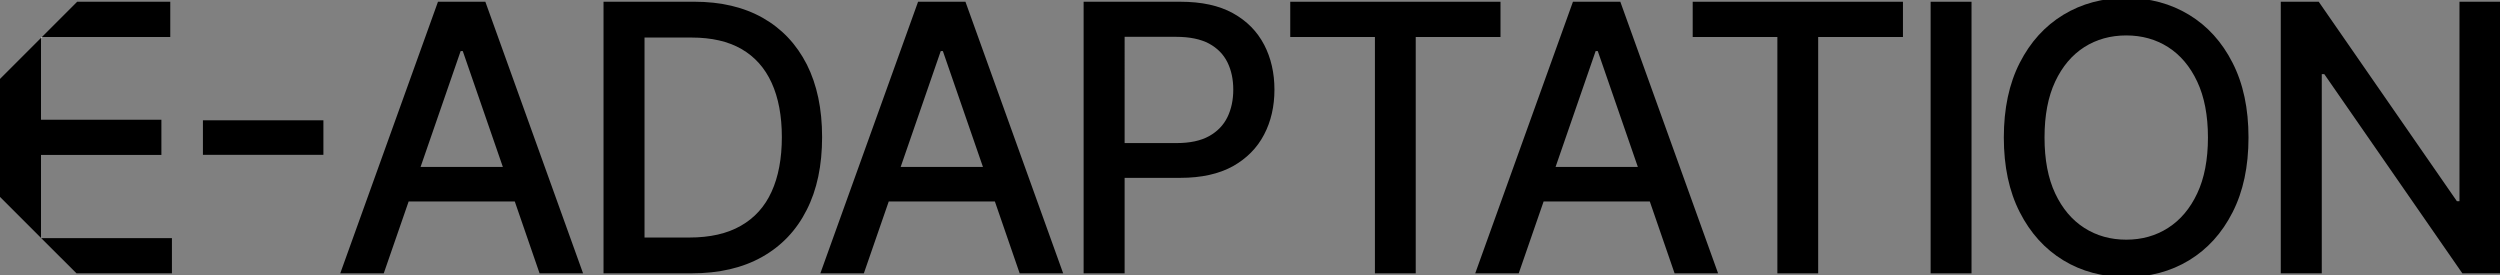
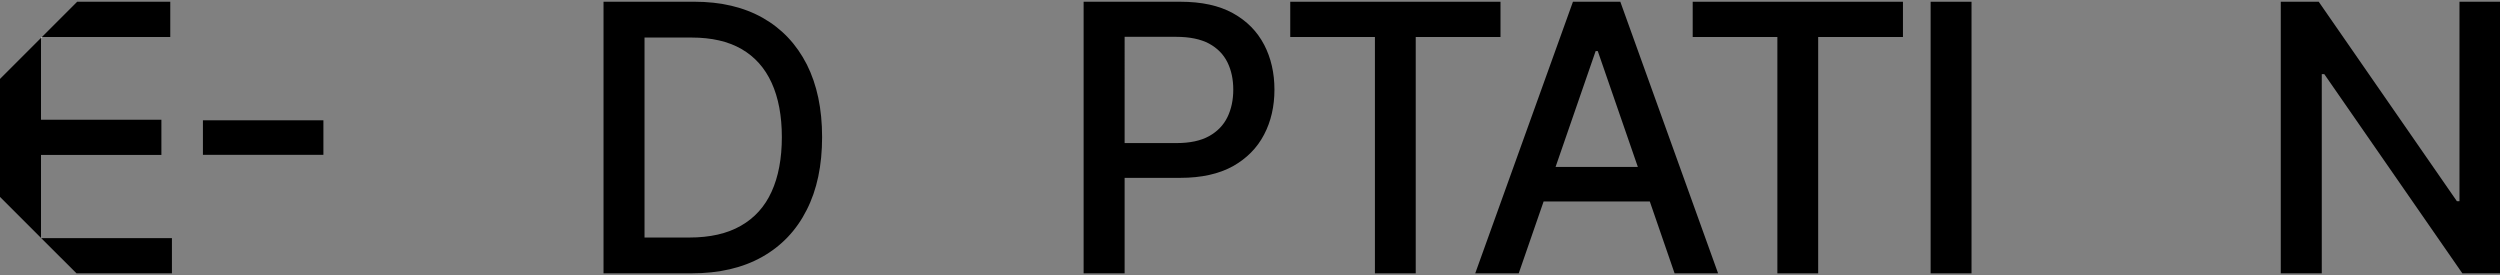
<svg xmlns="http://www.w3.org/2000/svg" id="Layer_1" data-name="Layer 1" viewBox="0 0 1000 110">
  <rect x="0" y="0" width="1000" height="110" fill="#808080" stroke="none" />
  <path d="m16.47,95.24l14.14,14.1h38.16v-14.1H16.47Zm48.08-47.34H16.4V15.17L0,31.57v47.19l16.4,16.4v-33.2h48.16v-14.07ZM30.87.7l-14.1,14.1h51.34V.7H30.87Z" />
  <path d="m81.17,48.12v13.81h48.19v-13.81h-48.19Z" />
-   <path d="m156.43,66.77v13.81h56.45v-13.81h-56.45ZM194.14.7h-18.95l-39.09,108.64h17.4l9.96-28.76,4.77-13.81,16.03-46.34h.85l16.03,46.34,4.77,13.81,9.92,28.76h17.4L194.14.7Z" />
  <path d="m322.73,25.79c-4.11-8.07-9.96-14.29-17.58-18.62-7.66-4.33-16.8-6.48-27.43-6.48h-36.31v108.64h35.2c11.03,0,20.43-2.18,28.21-6.55,7.77-4.37,13.73-10.62,17.84-18.77,4.15-8.11,6.18-17.84,6.18-29.17s-2.04-20.95-6.11-29.06Zm-14.1,50.9c-2.7,5.96-6.81,10.51-12.29,13.62-5.48,3.15-12.36,4.7-20.65,4.7h-17.88V15.02h18.88c7.92,0,14.58,1.52,19.91,4.59s9.36,7.59,12.07,13.55c2.7,5.92,4.07,13.18,4.07,21.69s-1.37,15.88-4.11,21.84Z" />
-   <path d="m348.46,66.77v13.81h56.45v-13.81h-56.45ZM386.18.7h-18.95l-39.09,108.64h17.4l9.96-28.76,4.77-13.81,16.03-46.34h.85l16.03,46.34,4.77,13.81,9.92,28.76h17.4L386.18.7Z" />
  <path d="m505.66,17.91c-2.78-5.33-6.92-9.55-12.47-12.62s-12.55-4.59-21.02-4.59h-38.72v108.64h16.4v-38.2h22.28c8.4,0,15.4-1.55,20.99-4.63,5.55-3.11,9.73-7.33,12.51-12.66,2.78-5.29,4.15-11.33,4.15-17.99s-1.37-12.66-4.11-17.95Zm-14.69,28.95c-1.55,3.18-4,5.74-7.33,7.59-3.33,1.85-7.66,2.78-12.99,2.78h-20.8V14.73h20.58c5.44,0,9.85.93,13.18,2.7,3.33,1.81,5.81,4.33,7.37,7.51s2.33,6.81,2.33,10.92-.78,7.77-2.33,10.99Z" />
  <path d="m516.1.7v14.1h33.87v94.54h16.32V14.8h33.91V.7h-84.1Z" />
  <path d="m610.38,66.77v13.81h56.49v-13.81h-56.49ZM648.13.7h-18.95l-39.09,108.64h17.4l9.96-28.76,4.78-13.81,16.03-46.34h.85l16.03,46.34,4.78,13.81,9.92,28.76h17.4L648.13.7Z" />
  <path d="m677.08.7v14.1h33.87v94.54h16.32V14.8h33.91V.7h-84.1Z" />
  <path d="m772.25.7v108.64h16.36V.7h-16.36Z" />
-   <path d="m893.03,25.13c-4.22-8.33-10.03-14.73-17.4-19.21-7.4-4.48-15.77-6.74-25.13-6.74s-17.8,2.26-25.17,6.74c-7.37,4.48-13.18,10.88-17.43,19.21-4.26,8.33-6.37,18.29-6.37,29.87s2.11,21.54,6.37,29.87c4.26,8.37,10.07,14.77,17.43,19.25s15.77,6.7,25.17,6.7,17.73-2.22,25.13-6.7c7.37-4.48,13.18-10.88,17.4-19.21,4.26-8.33,6.37-18.29,6.37-29.91s-2.11-21.54-6.37-29.87Zm-14.14,52.23c-2.85,6.07-6.74,10.66-11.66,13.81-4.92,3.15-10.51,4.7-16.73,4.7s-11.84-1.55-16.77-4.7c-4.92-3.15-8.81-7.74-11.66-13.81-2.85-6.03-4.26-13.51-4.26-22.36s1.41-16.29,4.26-22.36c2.85-6.07,6.74-10.66,11.66-13.81,4.92-3.11,10.51-4.66,16.77-4.66s11.81,1.55,16.73,4.66c4.92,3.15,8.81,7.74,11.66,13.81s4.29,13.51,4.29,22.36-1.44,16.32-4.29,22.36Z" />
  <path d="m983.79.7v79.77h-1.04L927.49.7h-15.18v108.64h16.4V29.64h1l55.23,79.69h15.07V.7h-16.21Z" />
  <polygon points="16.47 95.24 16.4 95.24 16.4 95.16 16.47 95.24" style="fill: #fff;" />
  <polygon points="16.77 14.8 16.4 15.17 16.4 14.8 16.77 14.8" style="fill: #fff;" />
</svg>